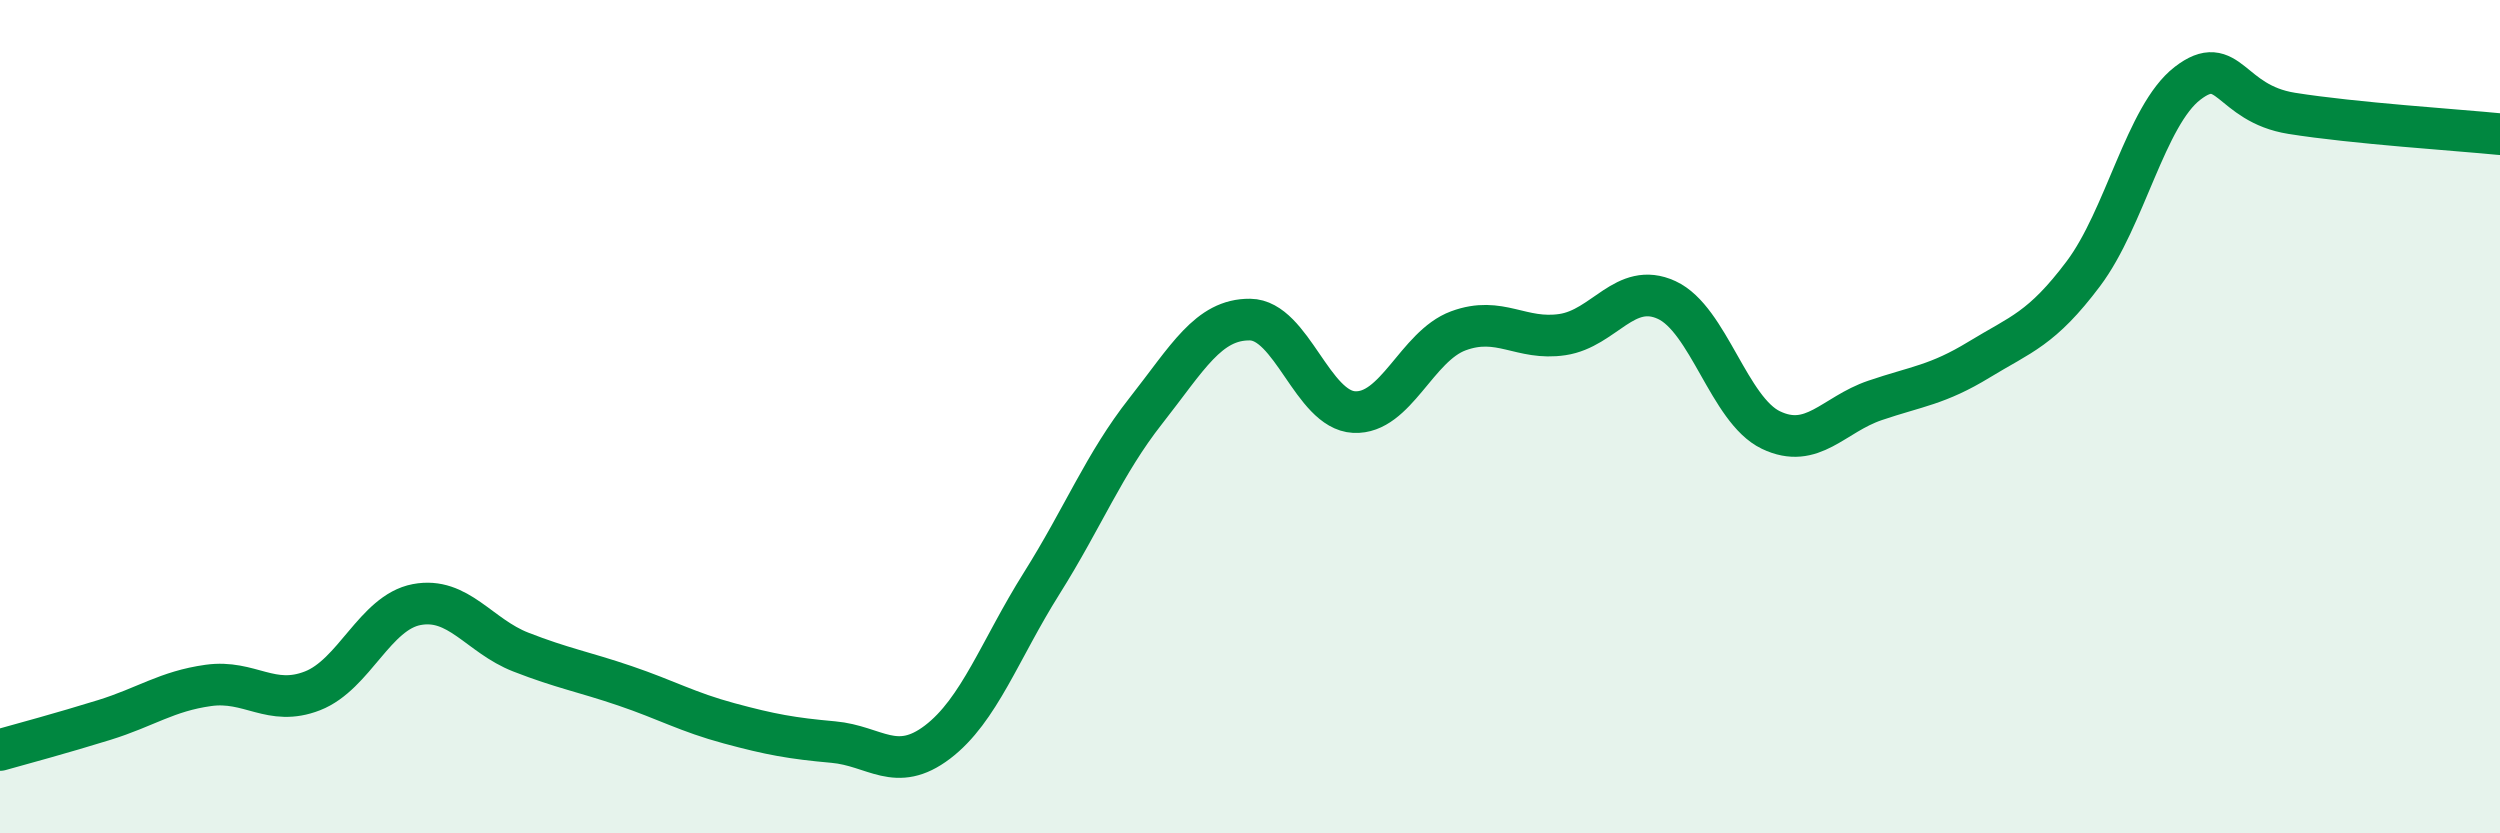
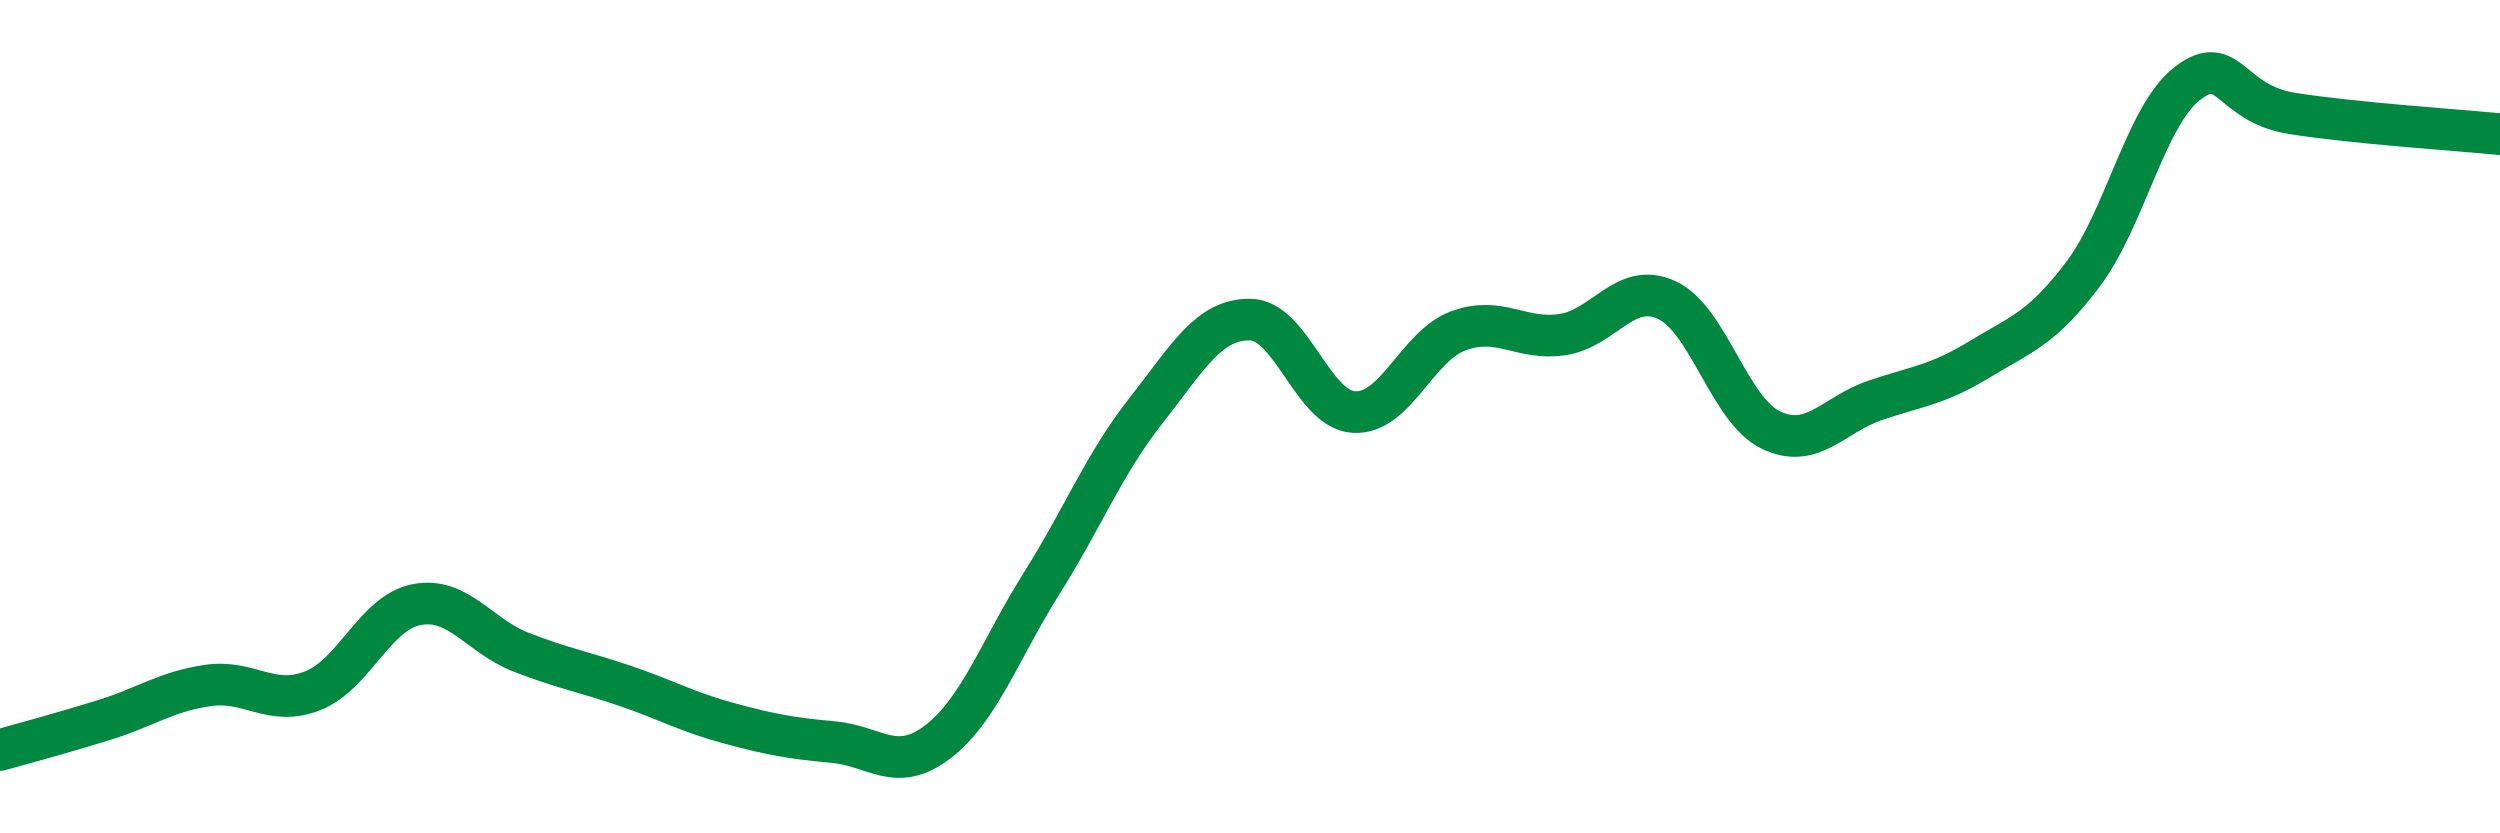
<svg xmlns="http://www.w3.org/2000/svg" width="60" height="20" viewBox="0 0 60 20">
-   <path d="M 0,18 C 0.5,17.86 1.5,17.59 2.5,17.28 C 3.5,16.97 4,16.59 5,16.45 C 6,16.31 6.5,16.97 7.5,16.58 C 8.5,16.19 9,14.7 10,14.51 C 11,14.32 11.5,15.26 12.5,15.65 C 13.5,16.04 14,16.12 15,16.46 C 16,16.8 16.5,17.09 17.5,17.36 C 18.5,17.63 19,17.72 20,17.81 C 21,17.9 21.5,18.57 22.5,17.81 C 23.5,17.05 24,15.59 25,14 C 26,12.41 26.5,11.13 27.5,9.86 C 28.5,8.59 29,7.66 30,7.67 C 31,7.68 31.5,9.84 32.5,9.89 C 33.5,9.94 34,8.31 35,7.94 C 36,7.57 36.5,8.18 37.5,8.03 C 38.5,7.88 39,6.74 40,7.2 C 41,7.66 41.5,9.84 42.5,10.32 C 43.5,10.8 44,9.95 45,9.61 C 46,9.27 46.5,9.24 47.5,8.63 C 48.5,8.02 49,7.9 50,6.57 C 51,5.24 51.5,2.77 52.5,2 C 53.5,1.23 53.5,2.48 55,2.72 C 56.5,2.96 59,3.12 60,3.22L60 20L0 20Z" fill="#008740" opacity="0.1" stroke-linecap="round" stroke-linejoin="round" />
  <path d="M 0,18 C 0.5,17.86 1.5,17.59 2.5,17.28 C 3.5,16.97 4,16.59 5,16.45 C 6,16.31 6.5,16.97 7.5,16.58 C 8.5,16.19 9,14.7 10,14.51 C 11,14.32 11.5,15.26 12.5,15.65 C 13.5,16.04 14,16.12 15,16.46 C 16,16.8 16.5,17.09 17.5,17.36 C 18.5,17.63 19,17.72 20,17.81 C 21,17.9 21.5,18.57 22.5,17.81 C 23.5,17.05 24,15.59 25,14 C 26,12.41 26.5,11.13 27.5,9.86 C 28.5,8.59 29,7.66 30,7.67 C 31,7.68 31.5,9.84 32.5,9.89 C 33.5,9.94 34,8.31 35,7.94 C 36,7.57 36.5,8.18 37.5,8.03 C 38.5,7.88 39,6.74 40,7.2 C 41,7.66 41.5,9.84 42.5,10.32 C 43.5,10.8 44,9.95 45,9.61 C 46,9.27 46.5,9.24 47.5,8.63 C 48.5,8.02 49,7.9 50,6.57 C 51,5.24 51.5,2.77 52.5,2 C 53.5,1.23 53.5,2.48 55,2.72 C 56.5,2.96 59,3.12 60,3.22" stroke="#008740" stroke-width="1" fill="none" stroke-linecap="round" stroke-linejoin="round" />
</svg>